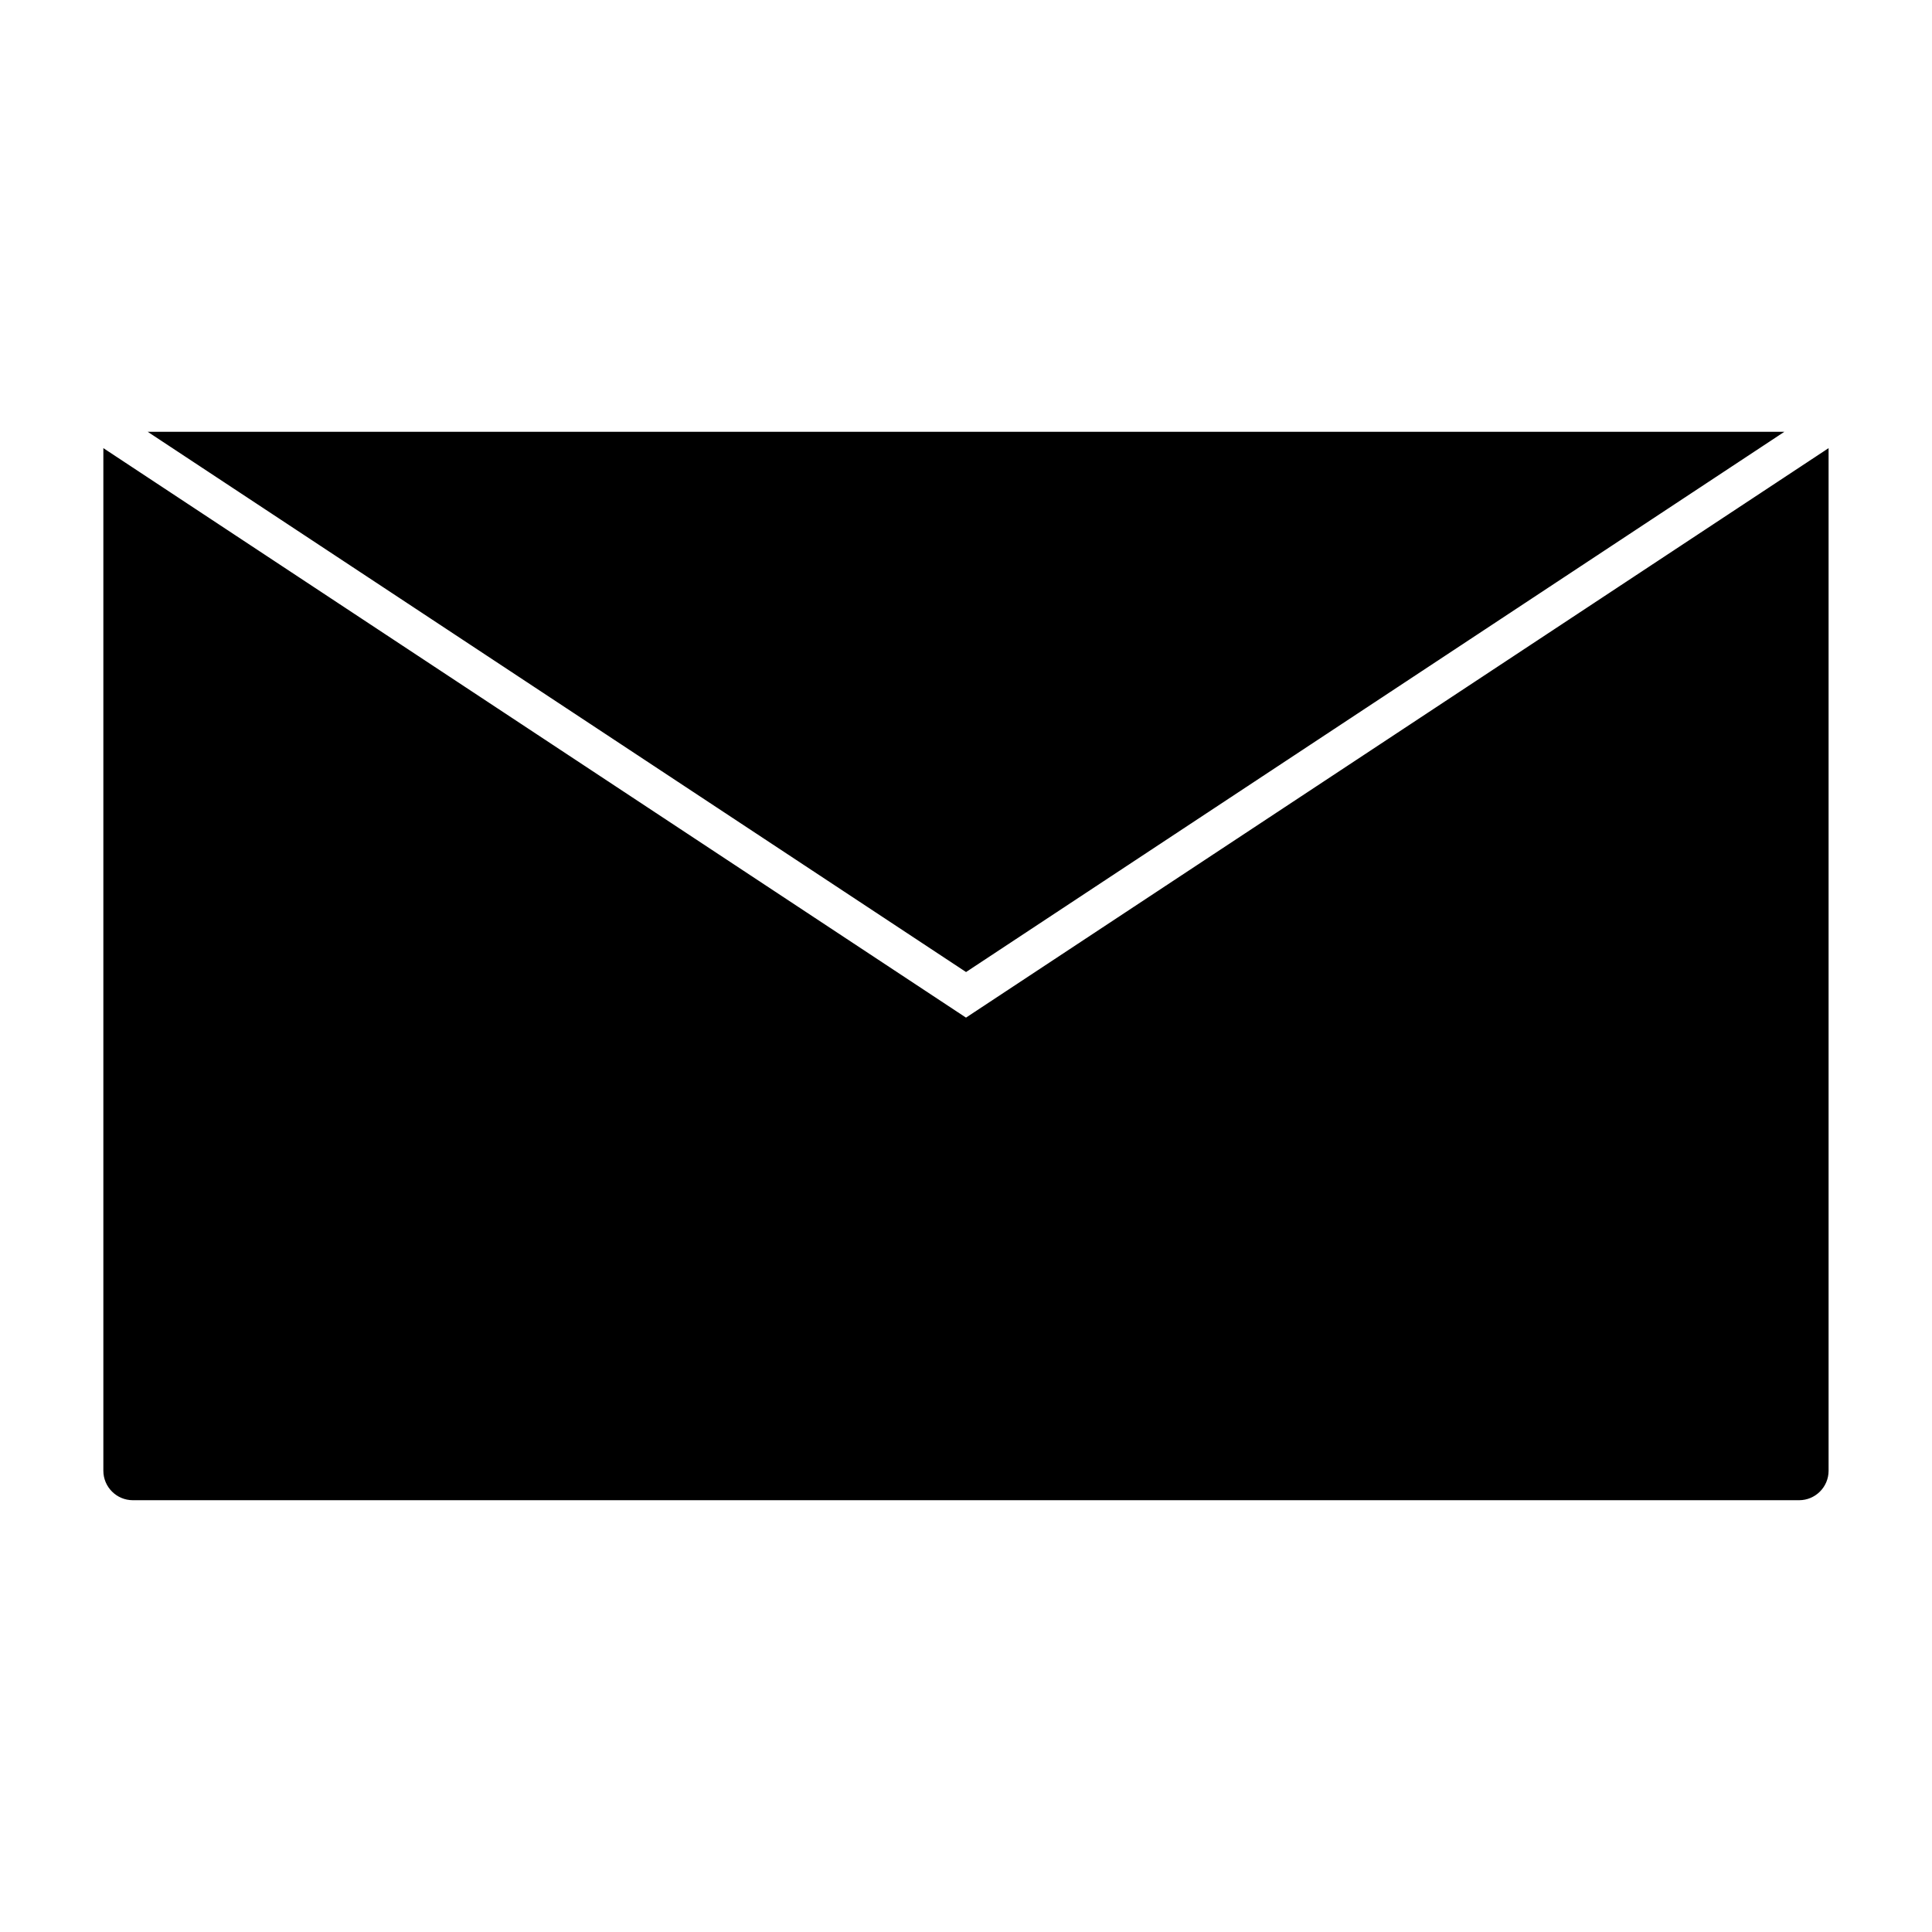
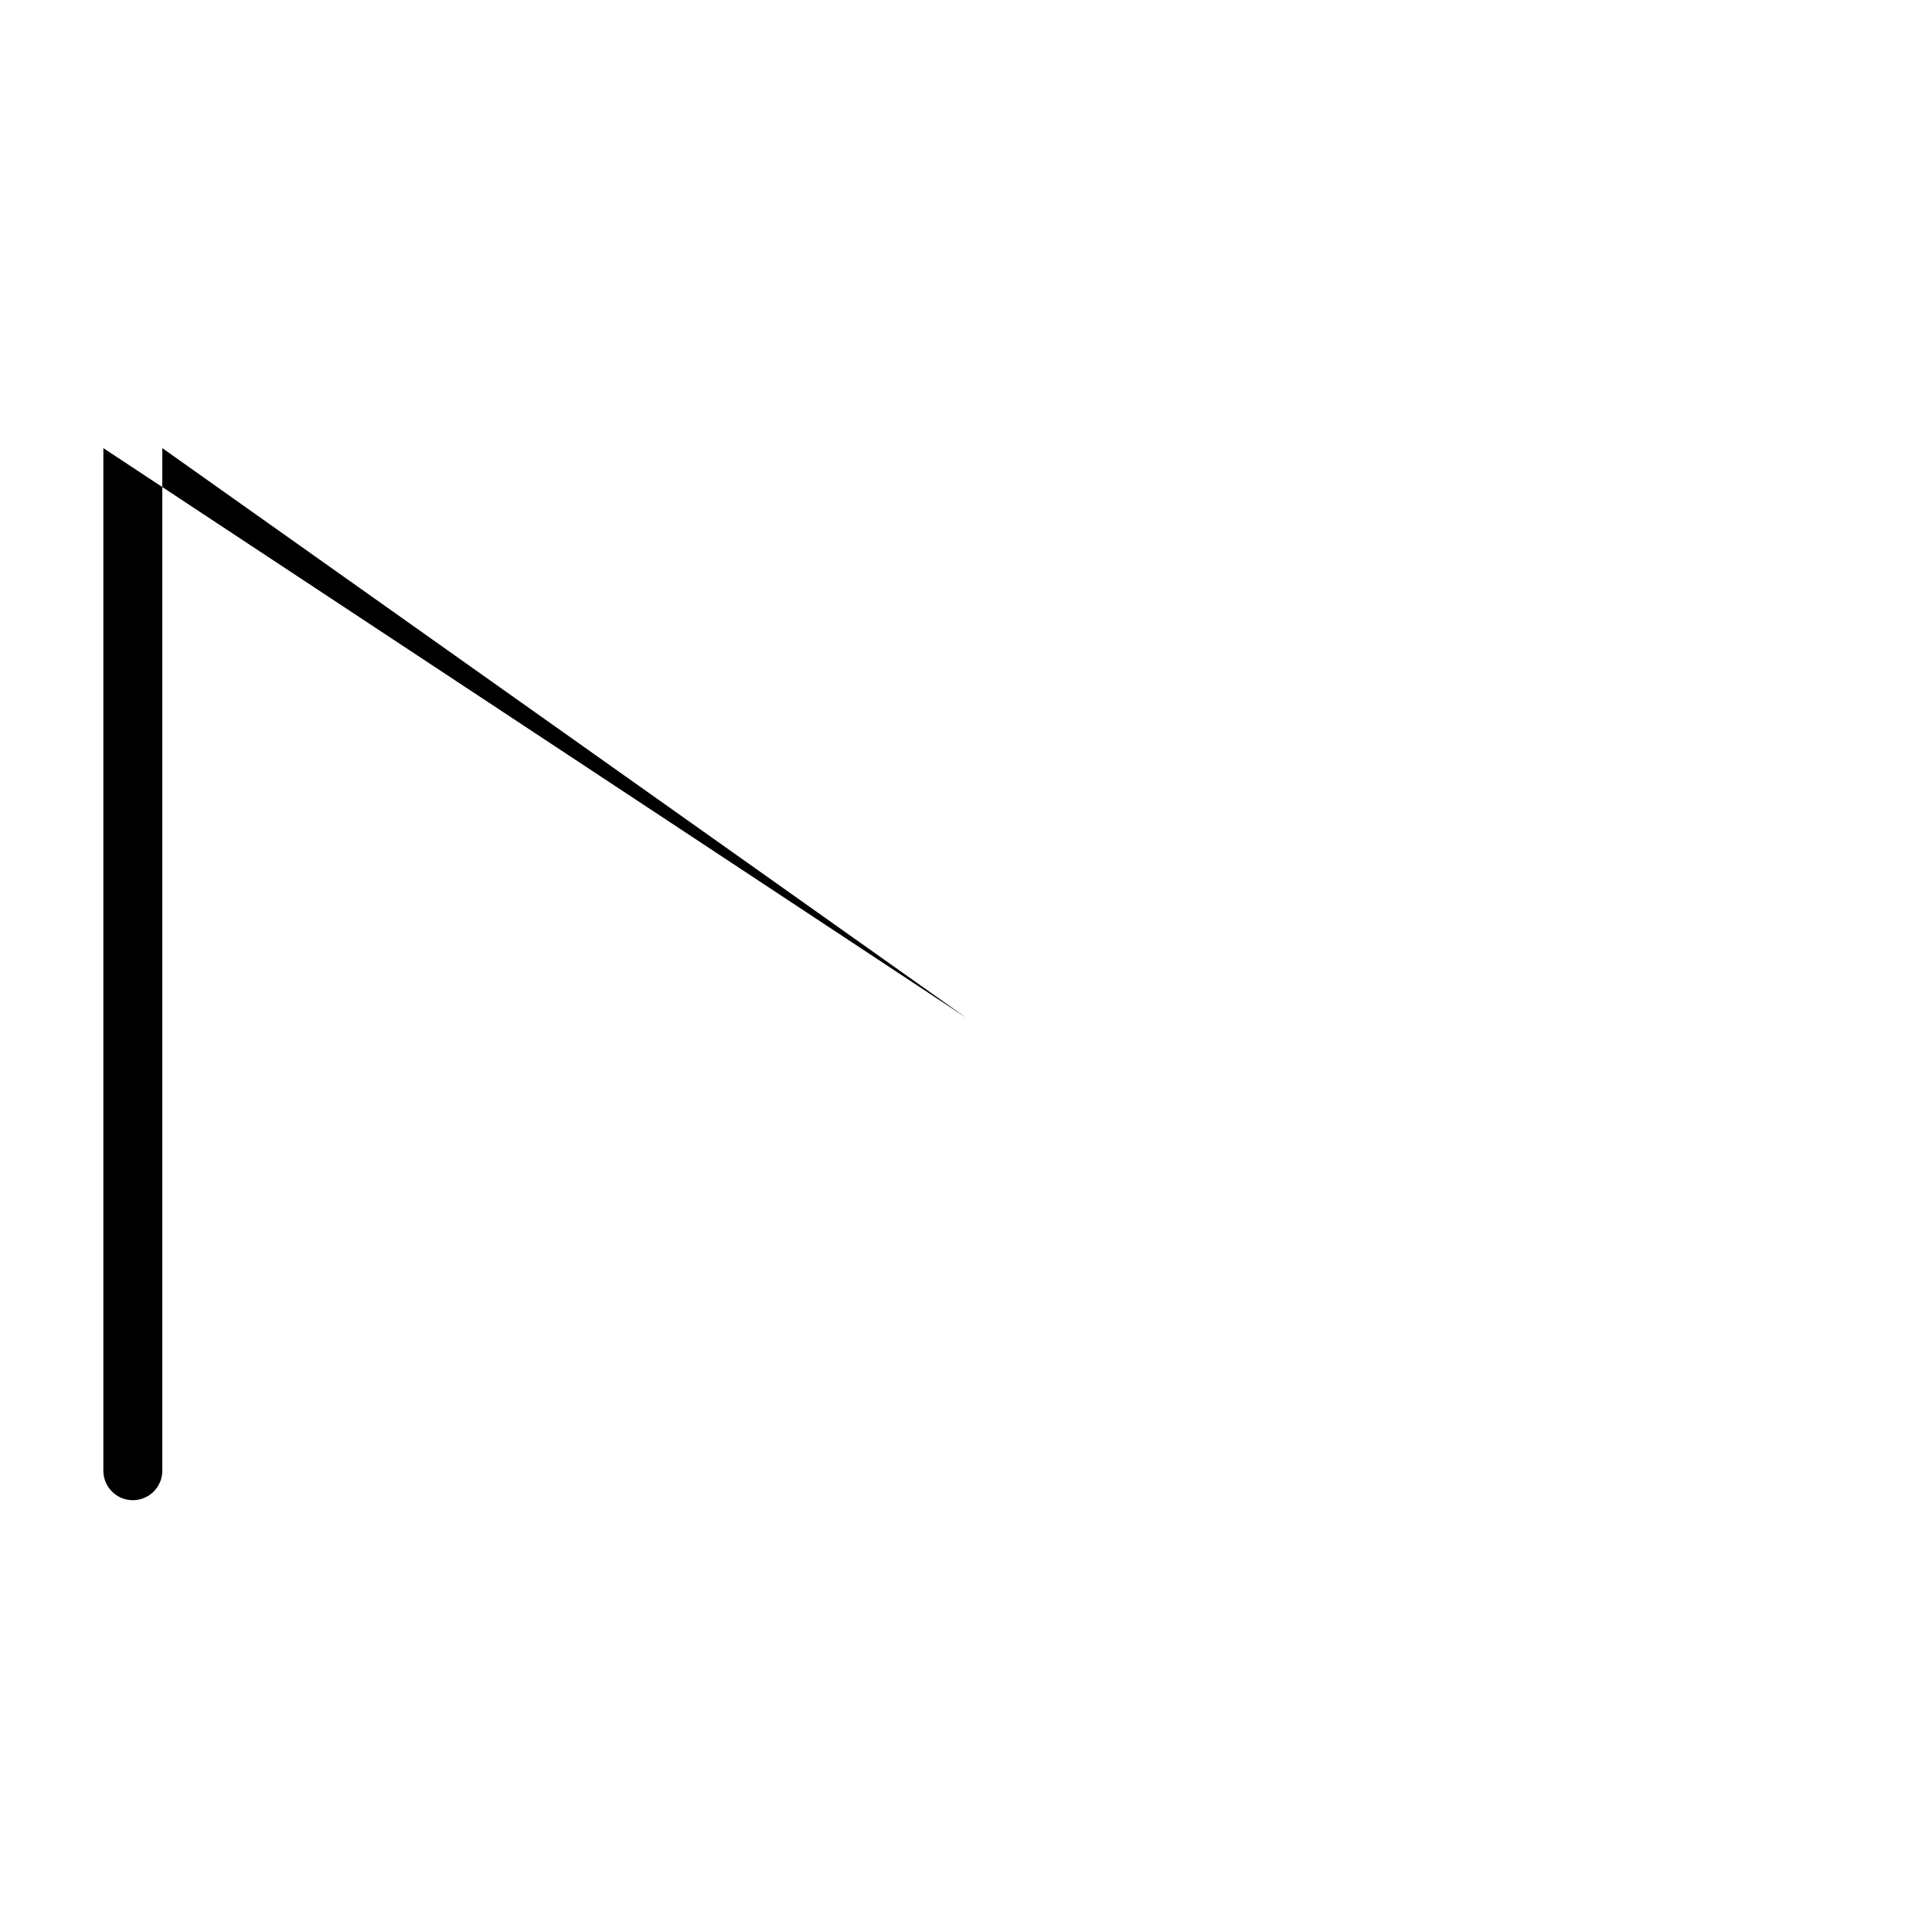
<svg xmlns="http://www.w3.org/2000/svg" fill="#000000" width="800px" height="800px" version="1.1" viewBox="144 144 512 512">
  <g>
-     <path d="m400 413.68-228.61-150.92v271c0 4.309 3.508 7.812 7.812 7.812h441.58c4.309 0 7.812-3.5 7.812-7.812v-271z" />
-     <path d="m616.87 258.43h-433.73l216.87 143.17z" />
+     <path d="m400 413.68-228.61-150.92v271c0 4.309 3.508 7.812 7.812 7.812c4.309 0 7.812-3.5 7.812-7.812v-271z" />
  </g>
</svg>